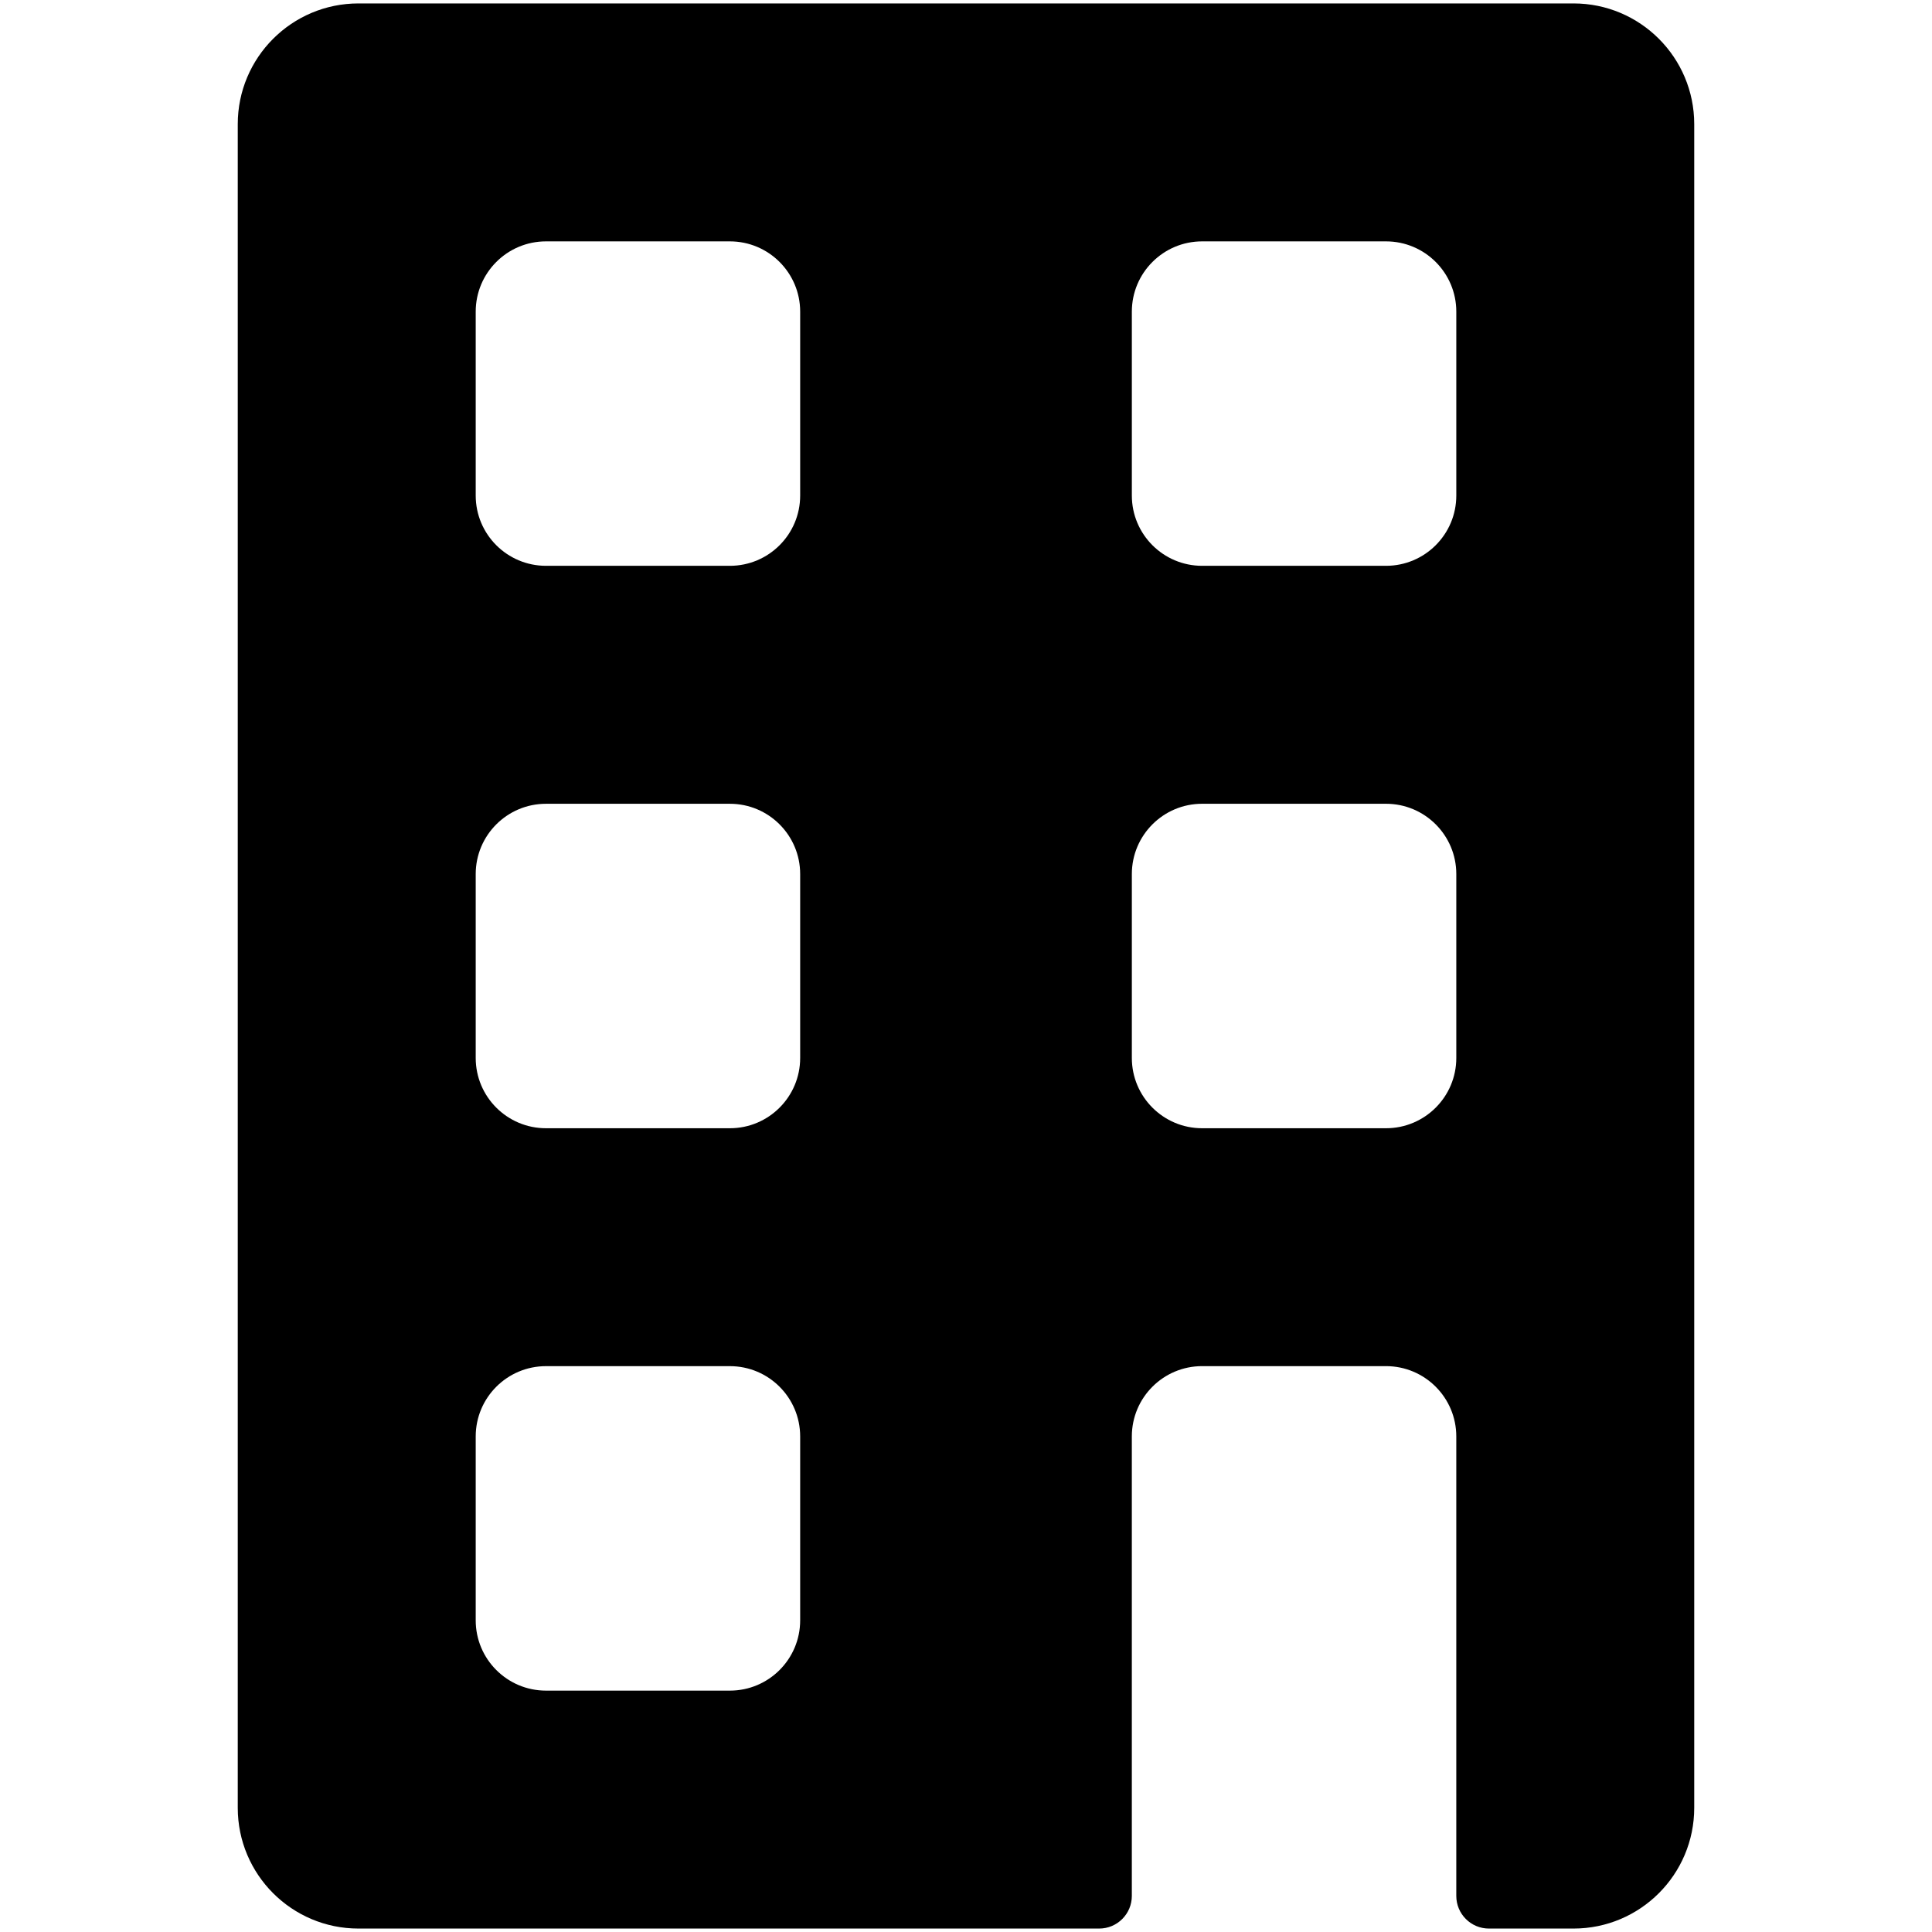
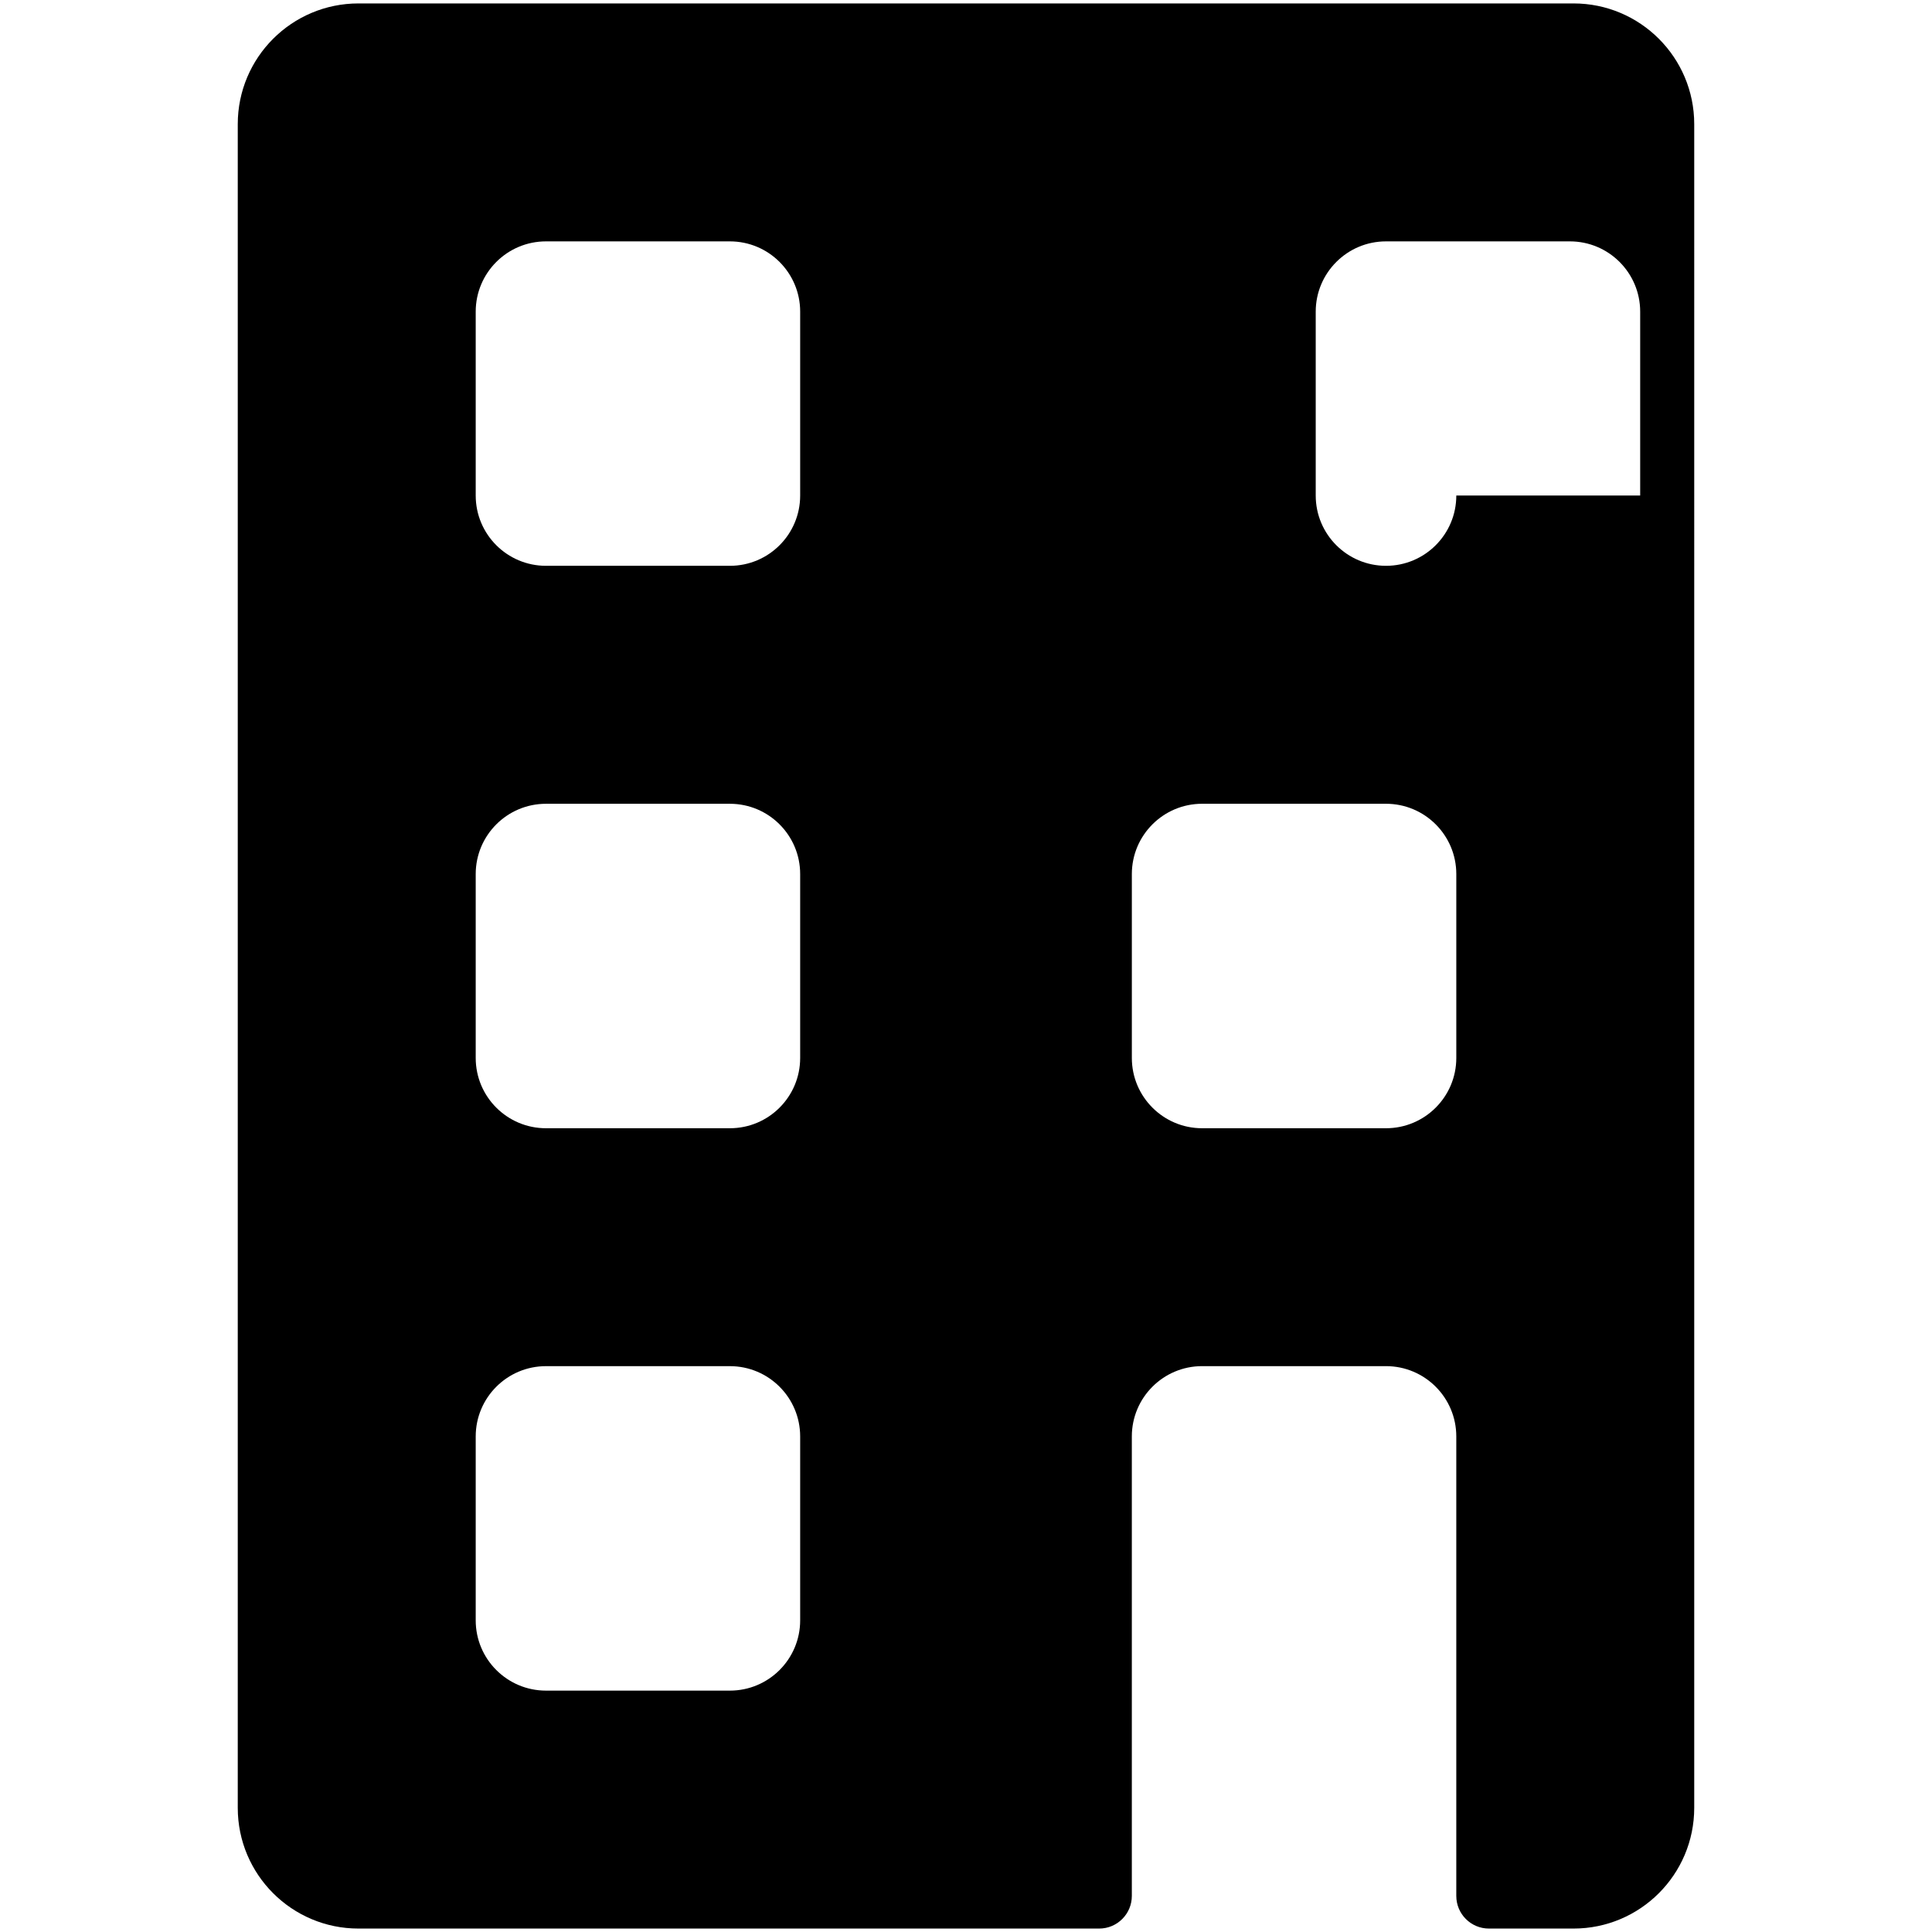
<svg xmlns="http://www.w3.org/2000/svg" fill="#000000" version="1.1" id="Layer_1" width="800px" height="800px" viewBox="796 796 200 200" enable-background="new 796 796 200 200" xml:space="preserve">
-   <path d="M958.89,796.355H833.111c-6.902,0-12.498,5.596-12.498,12.497v174.294c0,6.903,5.596,12.498,12.498,12.498h76.675  c1.867,0,3.381-1.514,3.381-3.381v-47.563c0-4.02,3.259-7.278,7.276-7.278h19.035c4.019,0,7.277,3.259,7.277,7.278v47.563  c0,1.867,1.512,3.381,3.378,3.381h8.756c6.901,0,12.497-5.595,12.497-12.498V808.853C971.387,801.951,965.79,796.355,958.89,796.355  z M878.833,963.736c0,4.019-3.258,7.277-7.277,7.277h-19.034c-4.02,0-7.277-3.259-7.277-7.277v-19.033  c0-4.021,3.258-7.279,7.277-7.279h19.034c4.019,0,7.277,3.259,7.277,7.279V963.736z M878.833,905.517  c0,4.021-3.258,7.278-7.277,7.278h-19.034c-4.02,0-7.277-3.258-7.277-7.278v-19.032c0-4.02,3.258-7.278,7.277-7.278h19.034  c4.019,0,7.277,3.259,7.277,7.278V905.517z M878.833,847.297c0,4.02-3.258,7.276-7.277,7.276h-19.034  c-4.02,0-7.277-3.257-7.277-7.276v-19.033c0-4.02,3.258-7.277,7.277-7.277h19.033c4.02,0,7.278,3.258,7.278,7.277V847.297  L878.833,847.297z M946.756,905.517c0,4.021-3.259,7.278-7.277,7.278h-19.035c-4.018,0-7.276-3.258-7.276-7.278v-19.033  c0-4.02,3.259-7.278,7.276-7.278h19.035c4.019,0,7.277,3.259,7.277,7.278V905.517z M946.756,847.297c0,4.02-3.259,7.276-7.277,7.276  h-19.035c-4.018,0-7.276-3.257-7.276-7.276v-19.034c0-4.019,3.259-7.276,7.276-7.276h19.035c4.019,0,7.277,3.258,7.277,7.276  V847.297z" />
+   <path d="M958.89,796.355H833.111c-6.902,0-12.498,5.596-12.498,12.497v174.294c0,6.903,5.596,12.498,12.498,12.498h76.675  c1.867,0,3.381-1.514,3.381-3.381v-47.563c0-4.02,3.259-7.278,7.276-7.278h19.035c4.019,0,7.277,3.259,7.277,7.278v47.563  c0,1.867,1.512,3.381,3.378,3.381h8.756c6.901,0,12.497-5.595,12.497-12.498V808.853C971.387,801.951,965.79,796.355,958.89,796.355  z M878.833,963.736c0,4.019-3.258,7.277-7.277,7.277h-19.034c-4.02,0-7.277-3.259-7.277-7.277v-19.033  c0-4.021,3.258-7.279,7.277-7.279h19.034c4.019,0,7.277,3.259,7.277,7.279V963.736z M878.833,905.517  c0,4.021-3.258,7.278-7.277,7.278h-19.034c-4.02,0-7.277-3.258-7.277-7.278v-19.032c0-4.02,3.258-7.278,7.277-7.278h19.034  c4.019,0,7.277,3.259,7.277,7.278V905.517z M878.833,847.297c0,4.02-3.258,7.276-7.277,7.276h-19.034  c-4.02,0-7.277-3.257-7.277-7.276v-19.033c0-4.02,3.258-7.277,7.277-7.277h19.033c4.02,0,7.278,3.258,7.278,7.277V847.297  L878.833,847.297z M946.756,905.517c0,4.021-3.259,7.278-7.277,7.278h-19.035c-4.018,0-7.276-3.258-7.276-7.278v-19.033  c0-4.02,3.259-7.278,7.276-7.278h19.035c4.019,0,7.277,3.259,7.277,7.278V905.517z M946.756,847.297c0,4.02-3.259,7.276-7.277,7.276  c-4.018,0-7.276-3.257-7.276-7.276v-19.034c0-4.019,3.259-7.276,7.276-7.276h19.035c4.019,0,7.277,3.258,7.277,7.276  V847.297z" />
</svg>